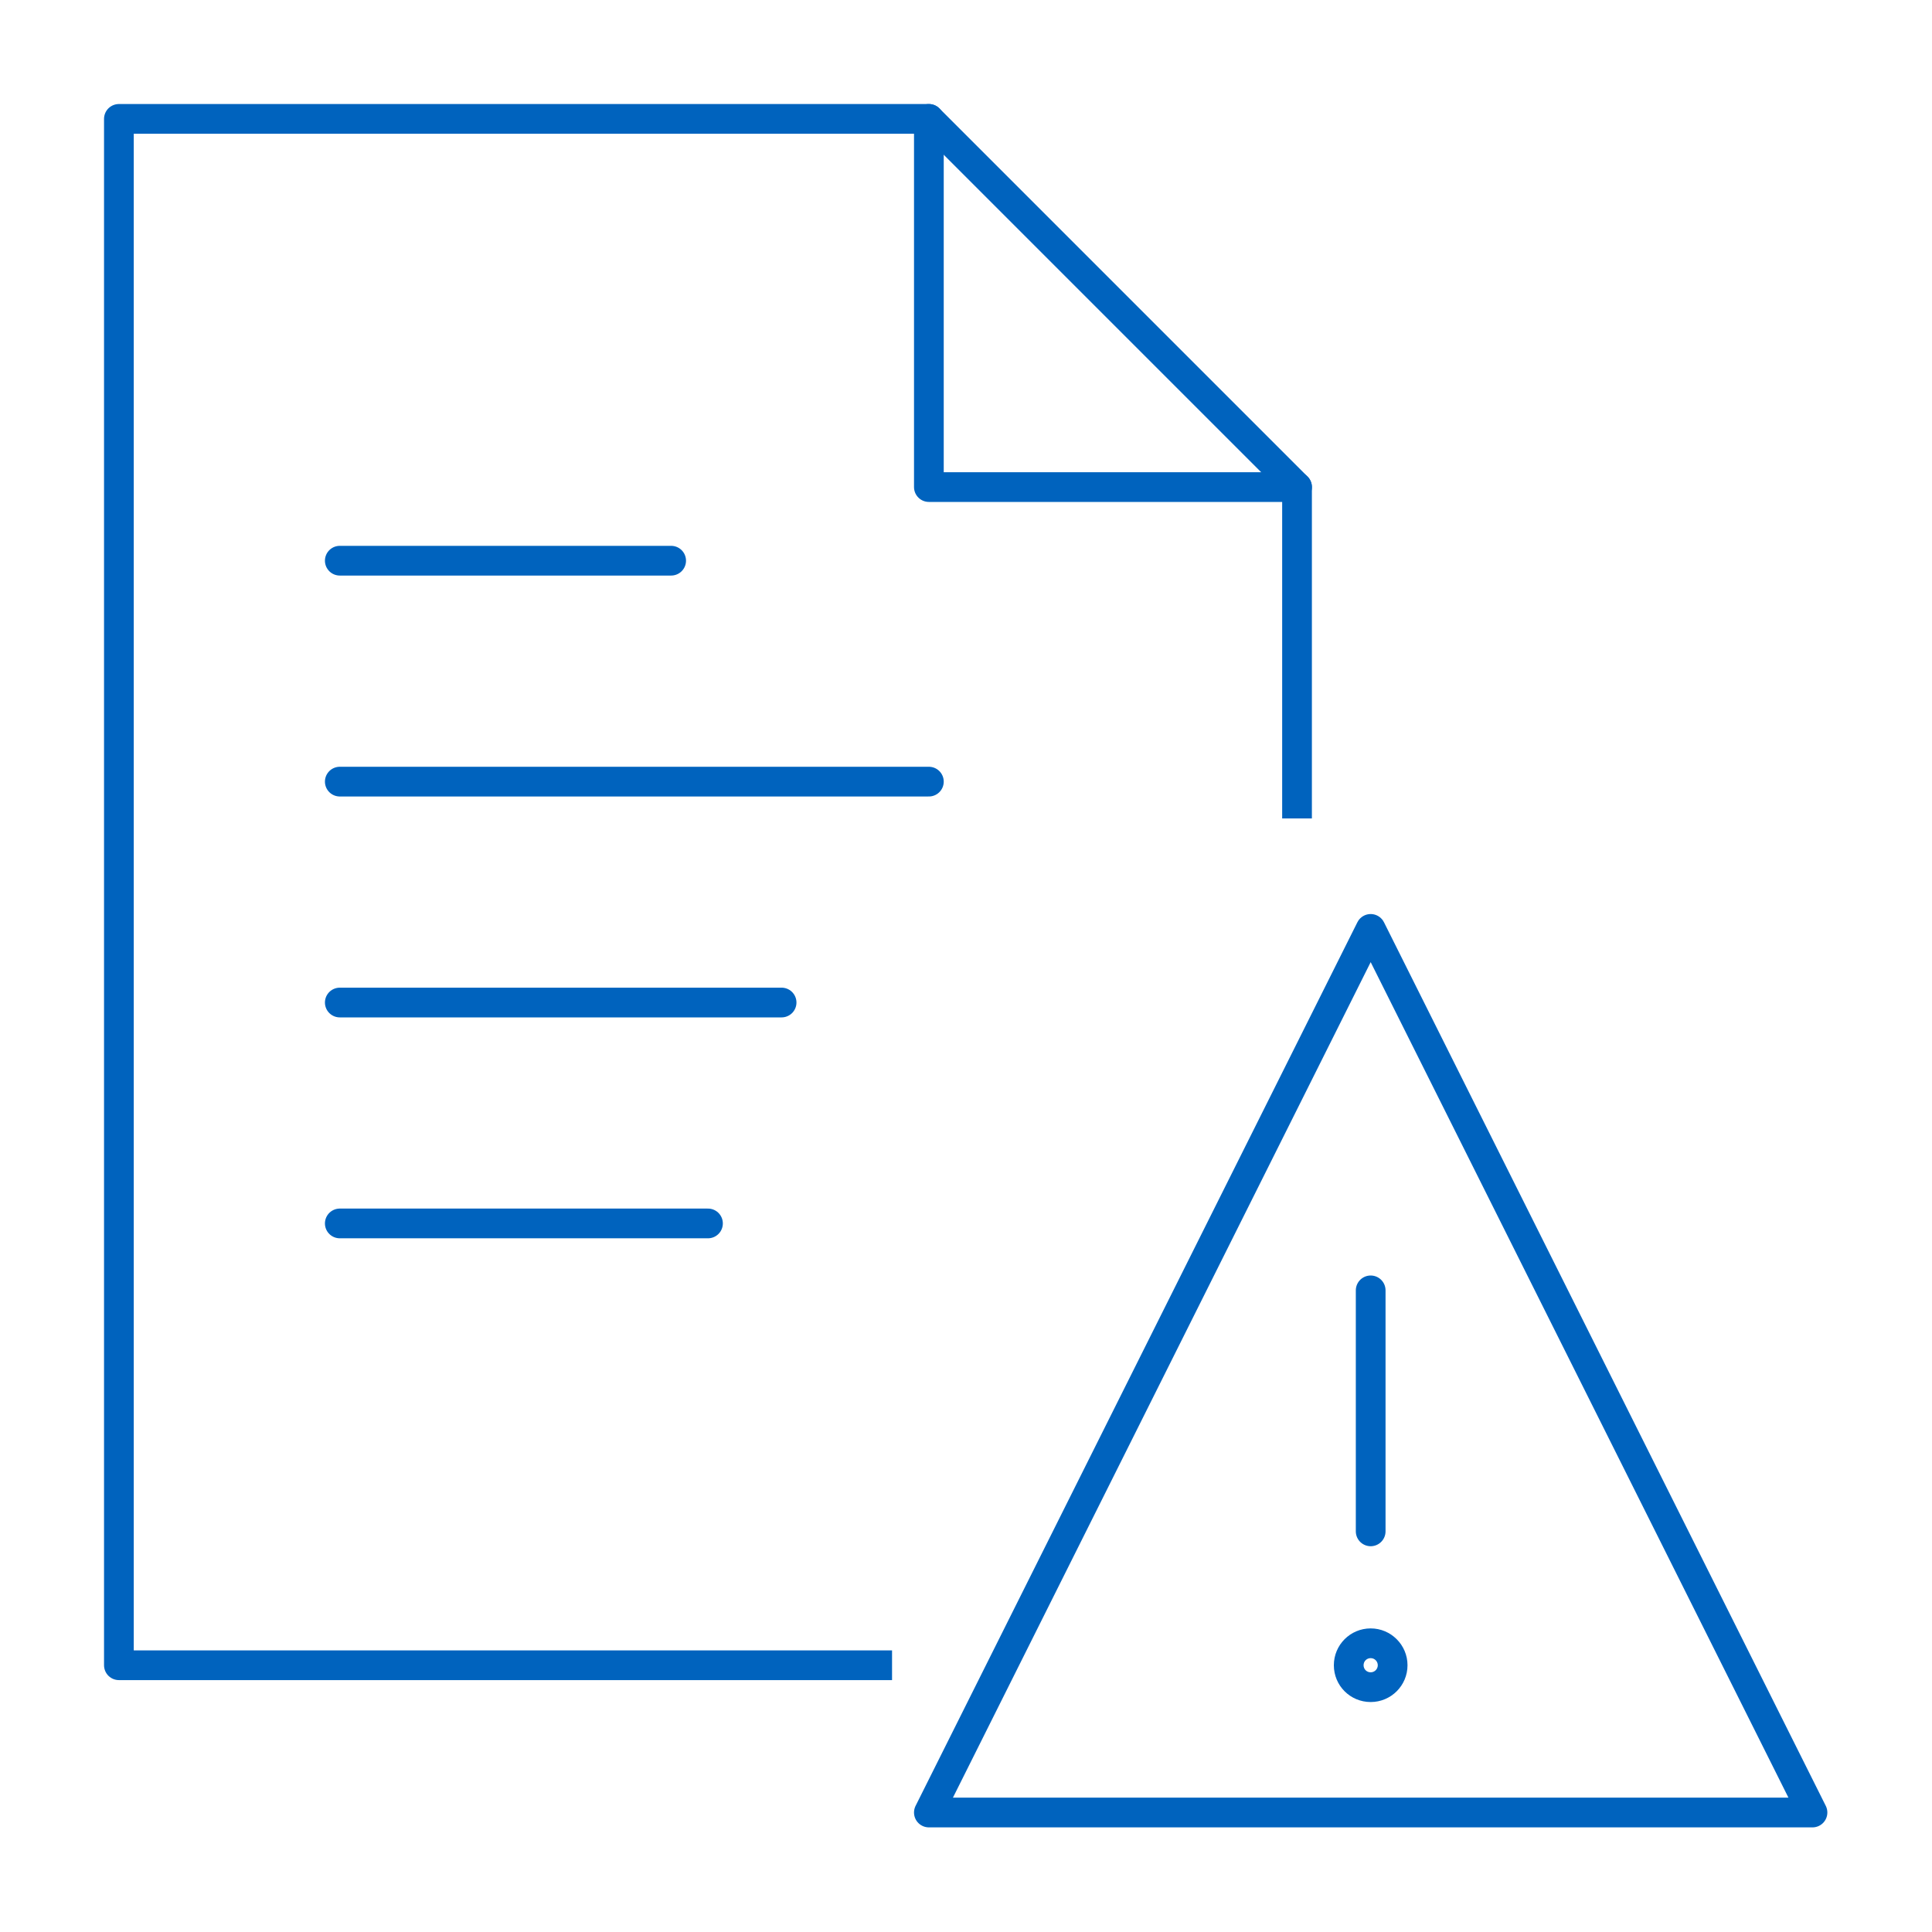
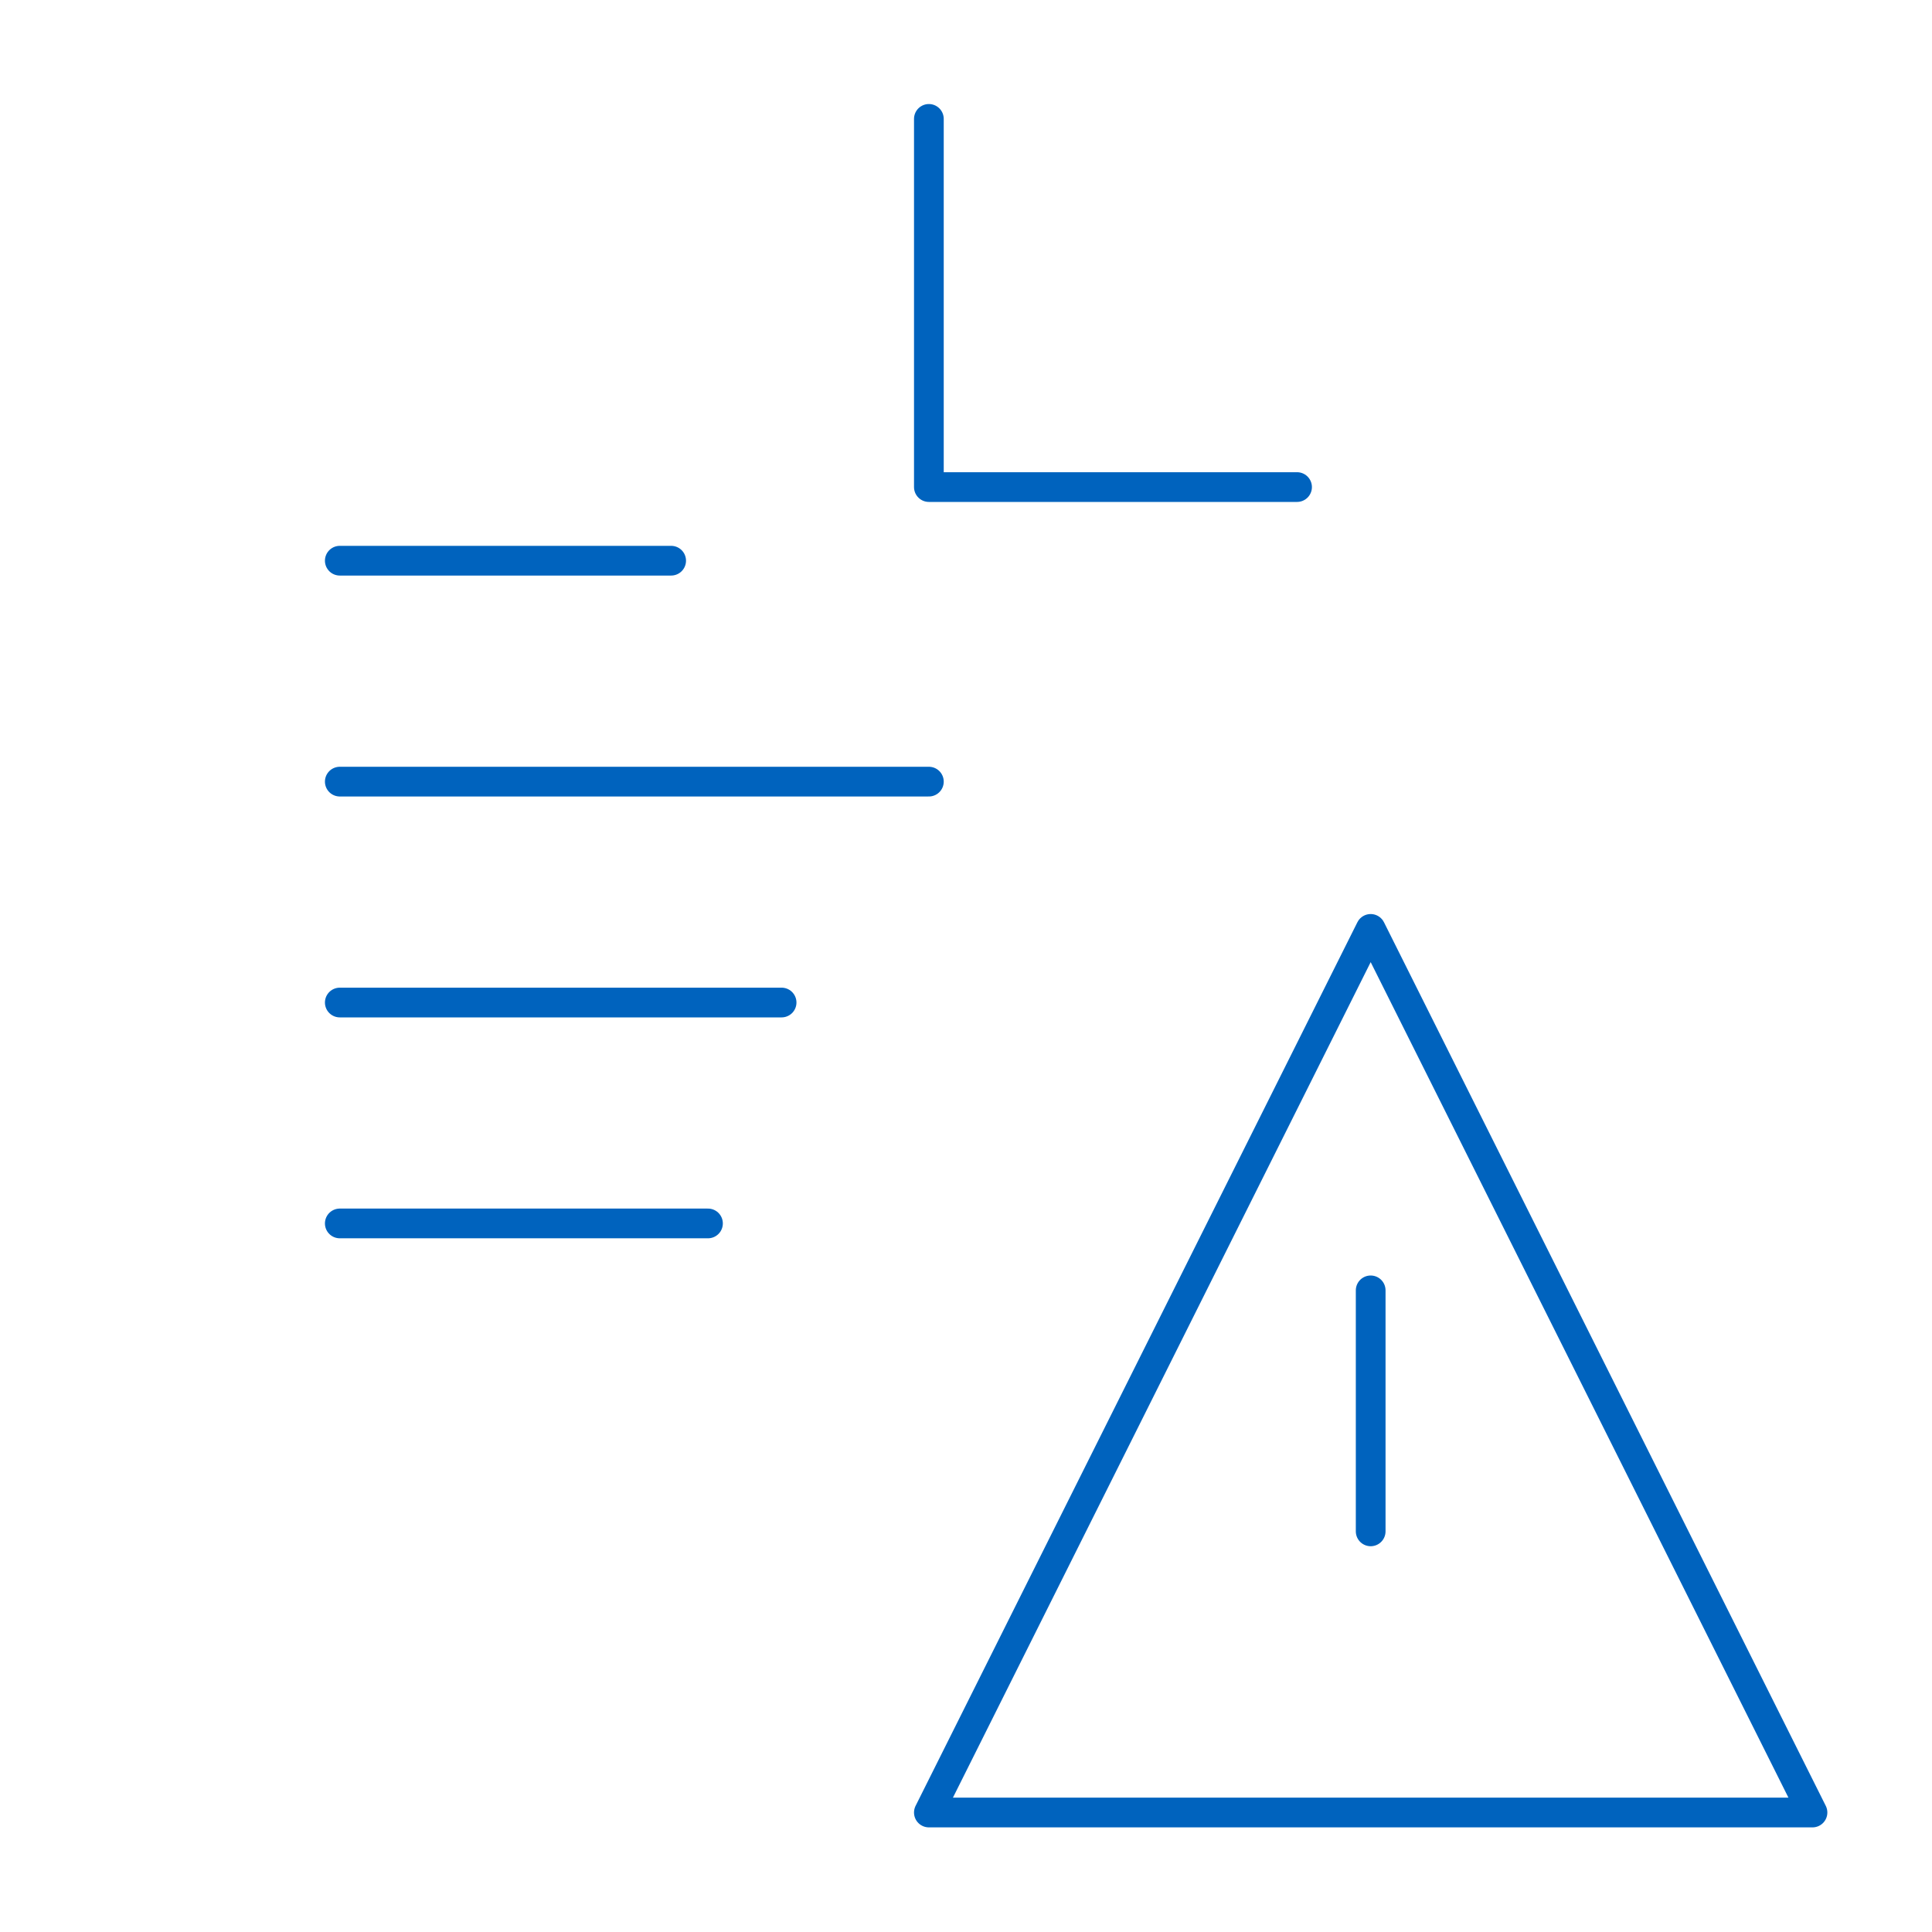
<svg xmlns="http://www.w3.org/2000/svg" width="65px" height="65px" viewBox="0 0 65 65" version="1.1">
  <title>otras condiciones</title>
  <g id="otras-condiciones" stroke="none" stroke-width="1" fill="none" fill-rule="evenodd">
    <rect id="Rectangle" fill="#FFFFFF" x="0" y="0" width="65" height="65" />
    <g id="Group-15" transform="translate(4, 4)">
      <line x1="7.432" y1="14.864" x2="18.58" y2="14.864" id="Stroke-1" stroke="#0063BE" stroke-linecap="round" stroke-linejoin="round" />
      <line x1="7.432" y1="22.297" x2="27.251" y2="22.297" id="Stroke-2" stroke="#0063BE" stroke-linecap="round" stroke-linejoin="round" />
      <line x1="7.432" y1="29.729" x2="22.296" y2="29.729" id="Stroke-3" stroke="#0063BE" stroke-linecap="round" stroke-linejoin="round" />
      <line x1="7.432" y1="37.161" x2="19.819" y2="37.161" id="Stroke-4" stroke="#0063BE" stroke-linecap="round" stroke-linejoin="round" />
      <polygon id="Stroke-5" stroke="#0063BE" stroke-linecap="round" stroke-linejoin="round" points="56.979 56.98 27.251 56.98 42.115 27.252" />
      <line x1="42.115" y1="39.413" x2="42.115" y2="47.521" id="Stroke-7" stroke="#0063BE" stroke-linecap="round" stroke-linejoin="round" />
      <g id="Group-14">
-         <path d="M42.115,50.786 C41.428,50.786 40.876,51.341 40.876,52.025 C40.876,52.712 41.428,53.263 42.115,53.263 C42.797,53.263 43.354,52.712 43.354,52.025 C43.354,51.341 42.797,50.786 42.115,50.786 M42.115,51.786 C42.247,51.786 42.354,51.893 42.354,52.025 C42.354,52.156 42.247,52.263 42.115,52.263 C41.981,52.263 41.876,52.159 41.876,52.025 C41.876,51.891 41.981,51.786 42.115,51.786" id="Fill-8" fill="#0063BE" />
-         <polyline id="Stroke-10" stroke="#0063BE" stroke-linejoin="round" points="26.012 52.025 0 52.025 0 0 27.251 0 39.637 12.387 39.637 23.535" />
        <polyline id="Stroke-12" stroke="#0063BE" stroke-linecap="round" stroke-linejoin="round" points="27.251 0 27.251 12.387 39.638 12.387" />
      </g>
    </g>
  </g>
</svg>